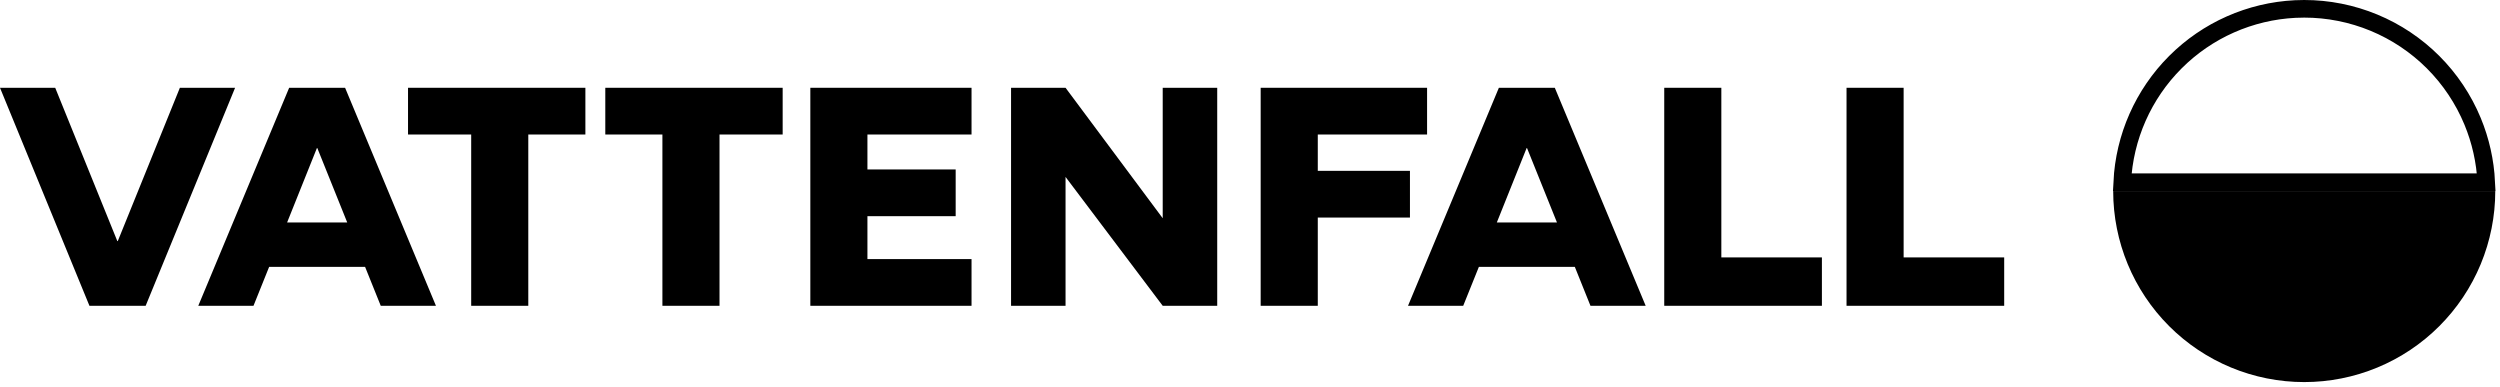
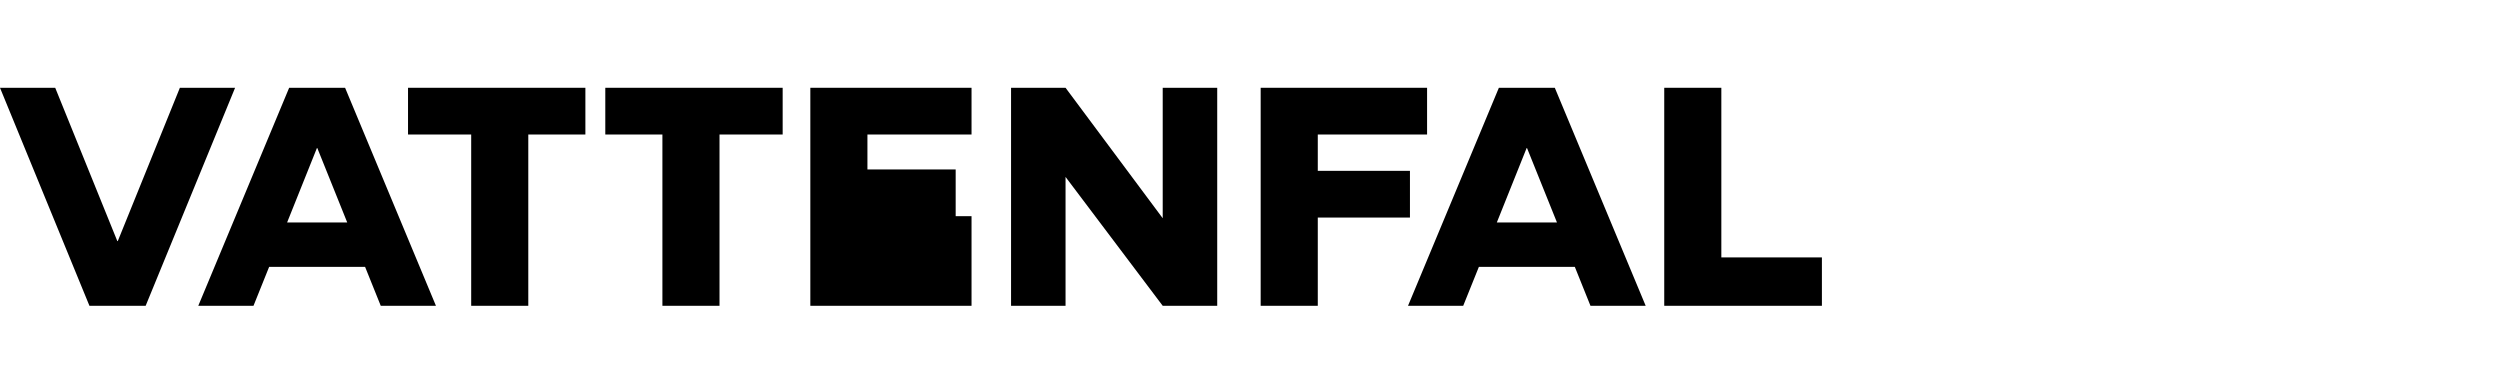
<svg xmlns="http://www.w3.org/2000/svg" width="142" height="22" viewBox="0 0 142 22" fill="none">
-   <path d="M130.88 0.5C132.239 0.5 133.585 0.768 134.841 1.288C136.097 1.808 137.238 2.57 138.199 3.531C139.16 4.492 139.923 5.634 140.443 6.89C140.9 7.991 141.161 9.162 141.219 10.351H120.542C120.666 7.788 121.738 5.355 123.561 3.532C125.38 1.712 127.809 0.64 130.367 0.513L130.88 0.5Z" stroke="black" />
-   <path d="M130.88 21.702C128.002 21.702 125.242 20.559 123.207 18.524C121.172 16.489 120.029 13.729 120.029 10.852H141.731C141.731 12.277 141.45 13.688 140.905 15.004C140.36 16.32 139.56 17.517 138.553 18.524C137.545 19.532 136.349 20.331 135.033 20.876C133.716 21.422 132.305 21.702 130.88 21.702Z" fill="black" />
  <path d="M33.25 4.986H23.176V7.64H26.764V17.369H30.007V7.64H33.25V4.986Z" fill="black" />
  <path d="M34.381 4.986V7.64H37.625V17.369H40.868V7.64H44.455V4.986H34.381Z" fill="black" />
  <path d="M69.138 17.369V4.986H66.042V12.396L60.523 4.986H57.428V17.369H60.523V10.049L66.042 17.369H69.138Z" fill="black" />
-   <path d="M46.027 17.369H49.27H55.183V14.716H49.27V12.279H54.282V9.625H49.27V7.64H55.183V4.986H46.027V17.369Z" fill="black" />
+   <path d="M46.027 17.369H49.27H55.183V14.716V12.279H54.282V9.625H49.27V7.64H55.183V4.986H46.027V17.369Z" fill="black" />
  <path d="M71.606 17.369H74.85V12.357H80.085V9.704H74.85V7.64H81.058V4.986H71.606V17.369Z" fill="black" />
  <path d="M10.217 4.986L6.691 13.692H6.663L3.136 4.986H0L5.08 17.369H8.273L13.353 4.986H10.217Z" fill="black" />
-   <path d="M104.883 17.369H113.838V14.621H108.126V4.986H104.883V17.369Z" fill="black" />
  <path d="M94.529 17.369H103.484V14.621H97.772V4.986H94.529V17.369Z" fill="black" />
  <path d="M90.339 17.37H93.475L88.313 4.986H85.136L79.975 17.37H83.11L84 15.158H89.45L90.339 17.37ZM85.019 12.638L86.713 8.409H86.735L88.436 12.637L85.019 12.638Z" fill="black" />
  <path d="M21.627 17.37H24.762L19.601 4.986H16.424L11.262 17.37H14.398L15.287 15.158H20.737L21.627 17.37ZM16.307 12.638L18.001 8.409H18.023L19.723 12.637L16.307 12.638Z" fill="black" />
</svg>